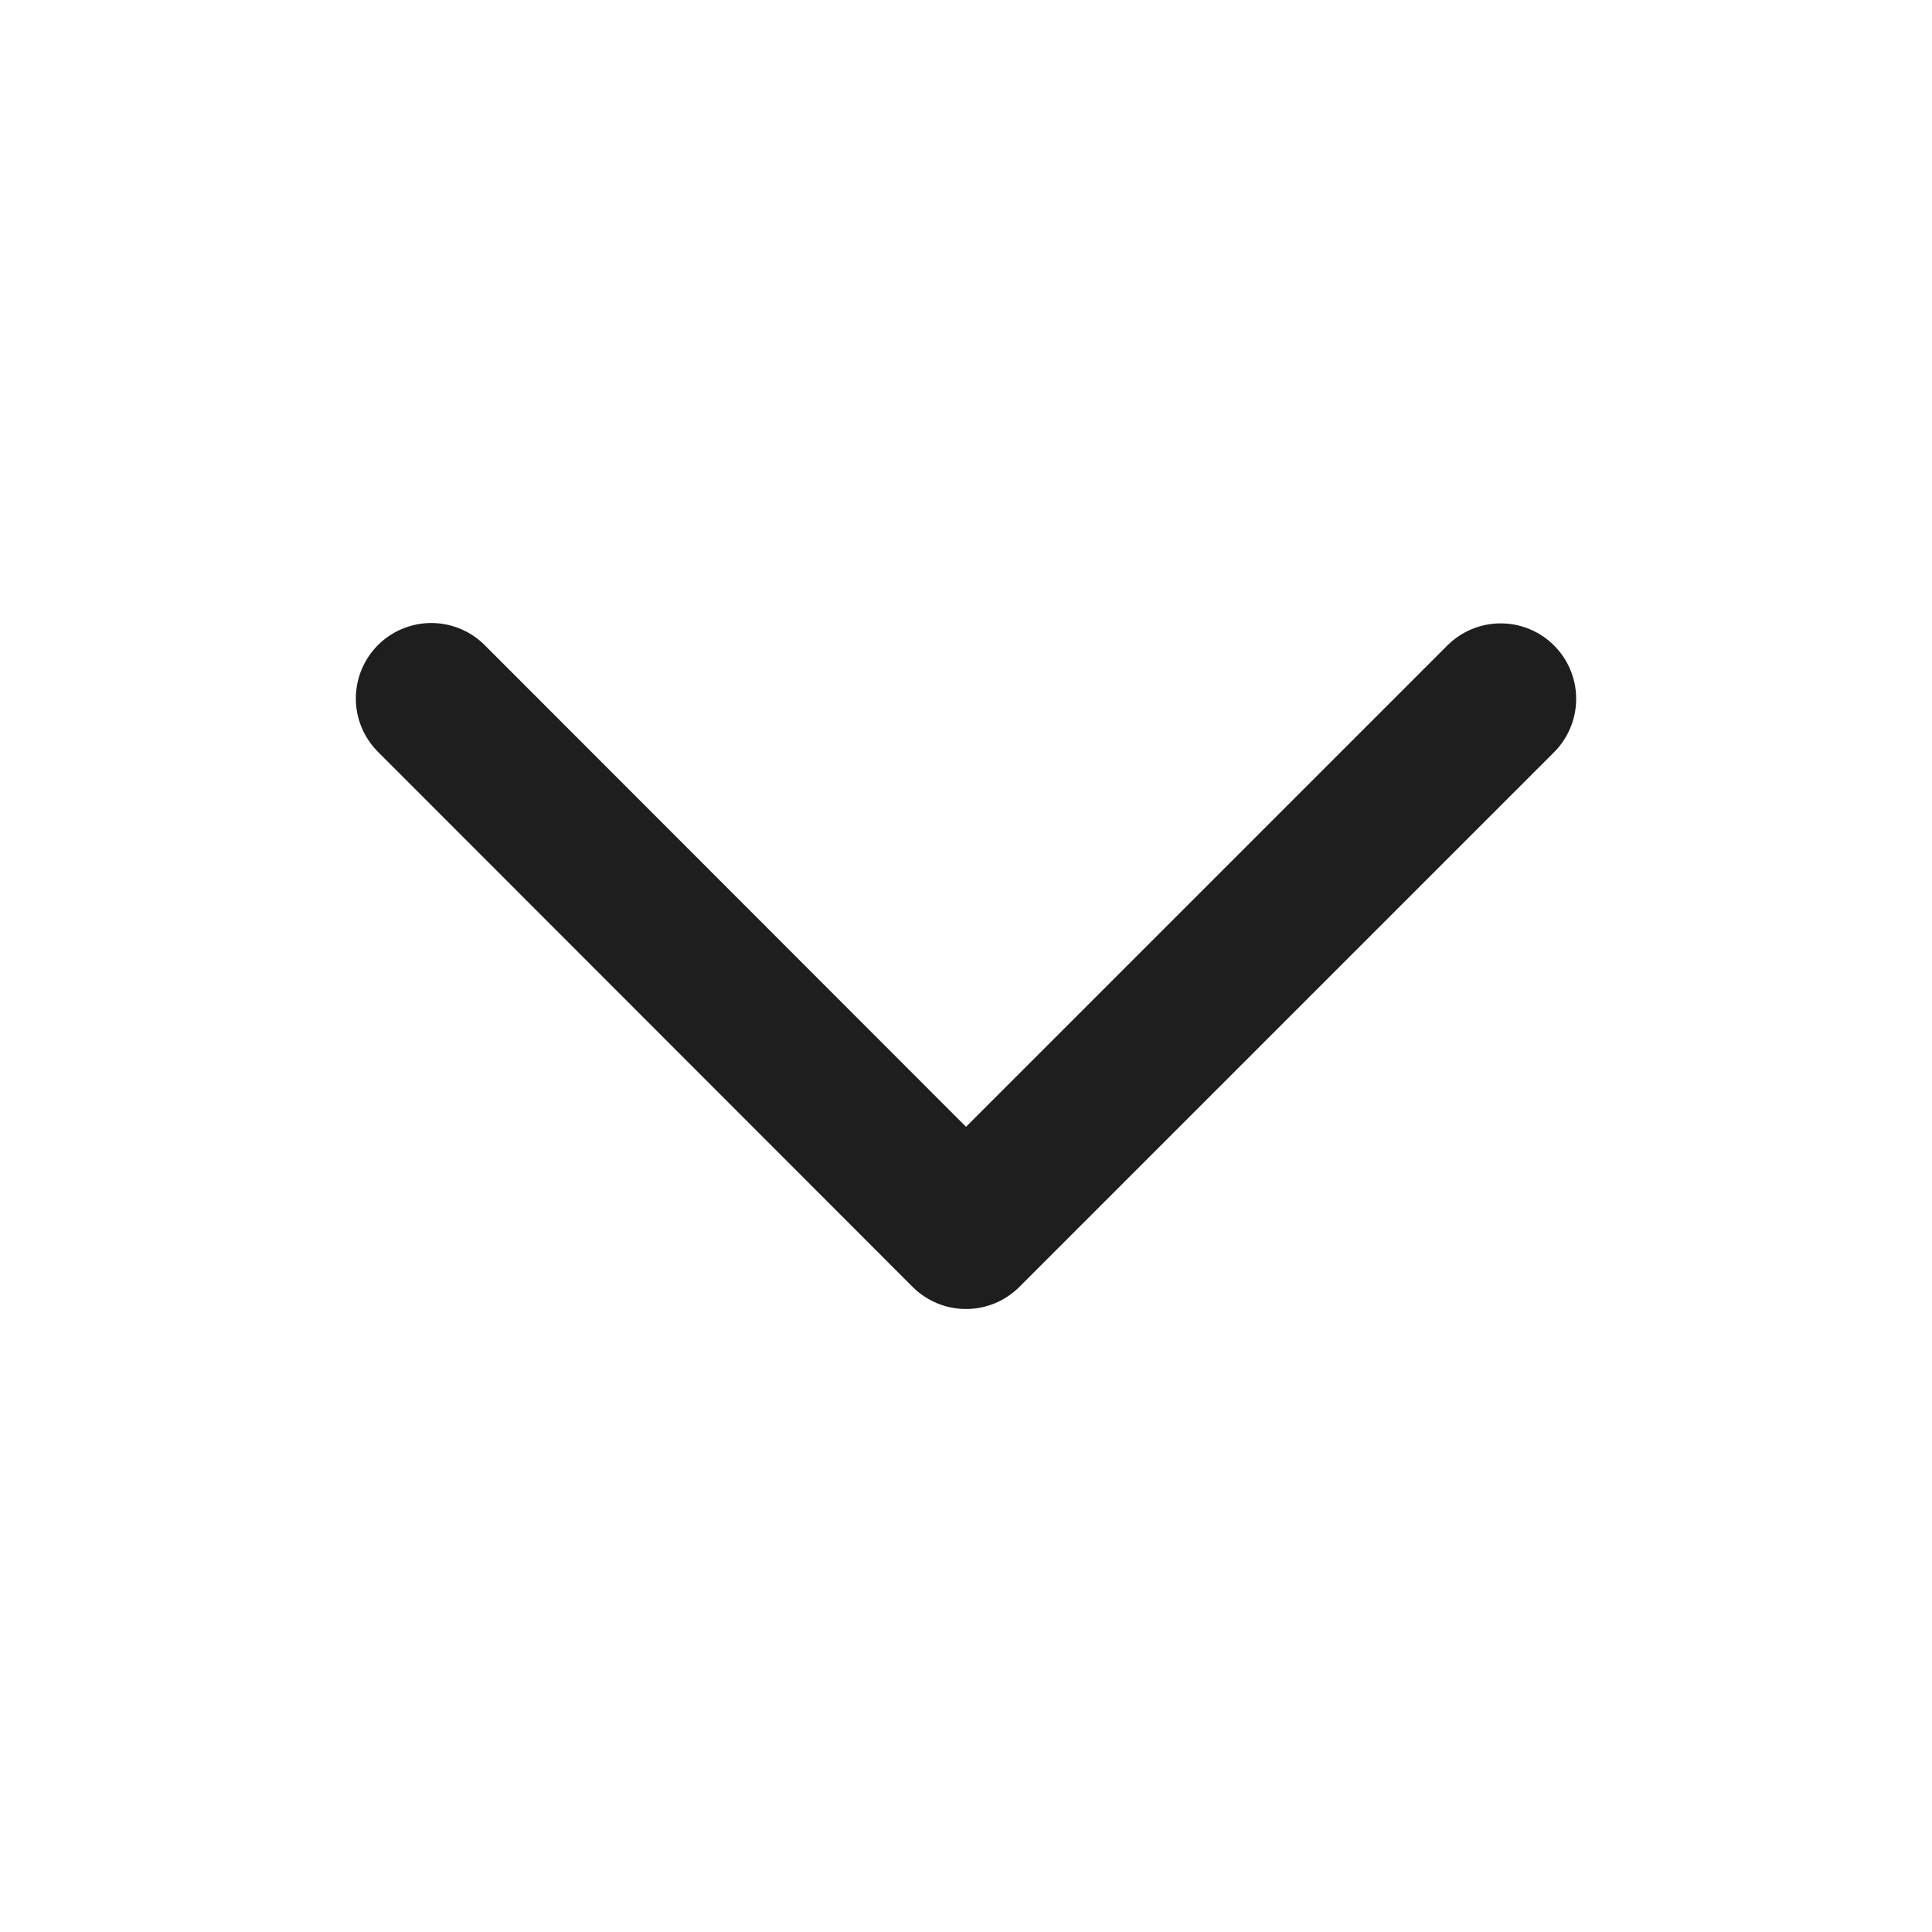
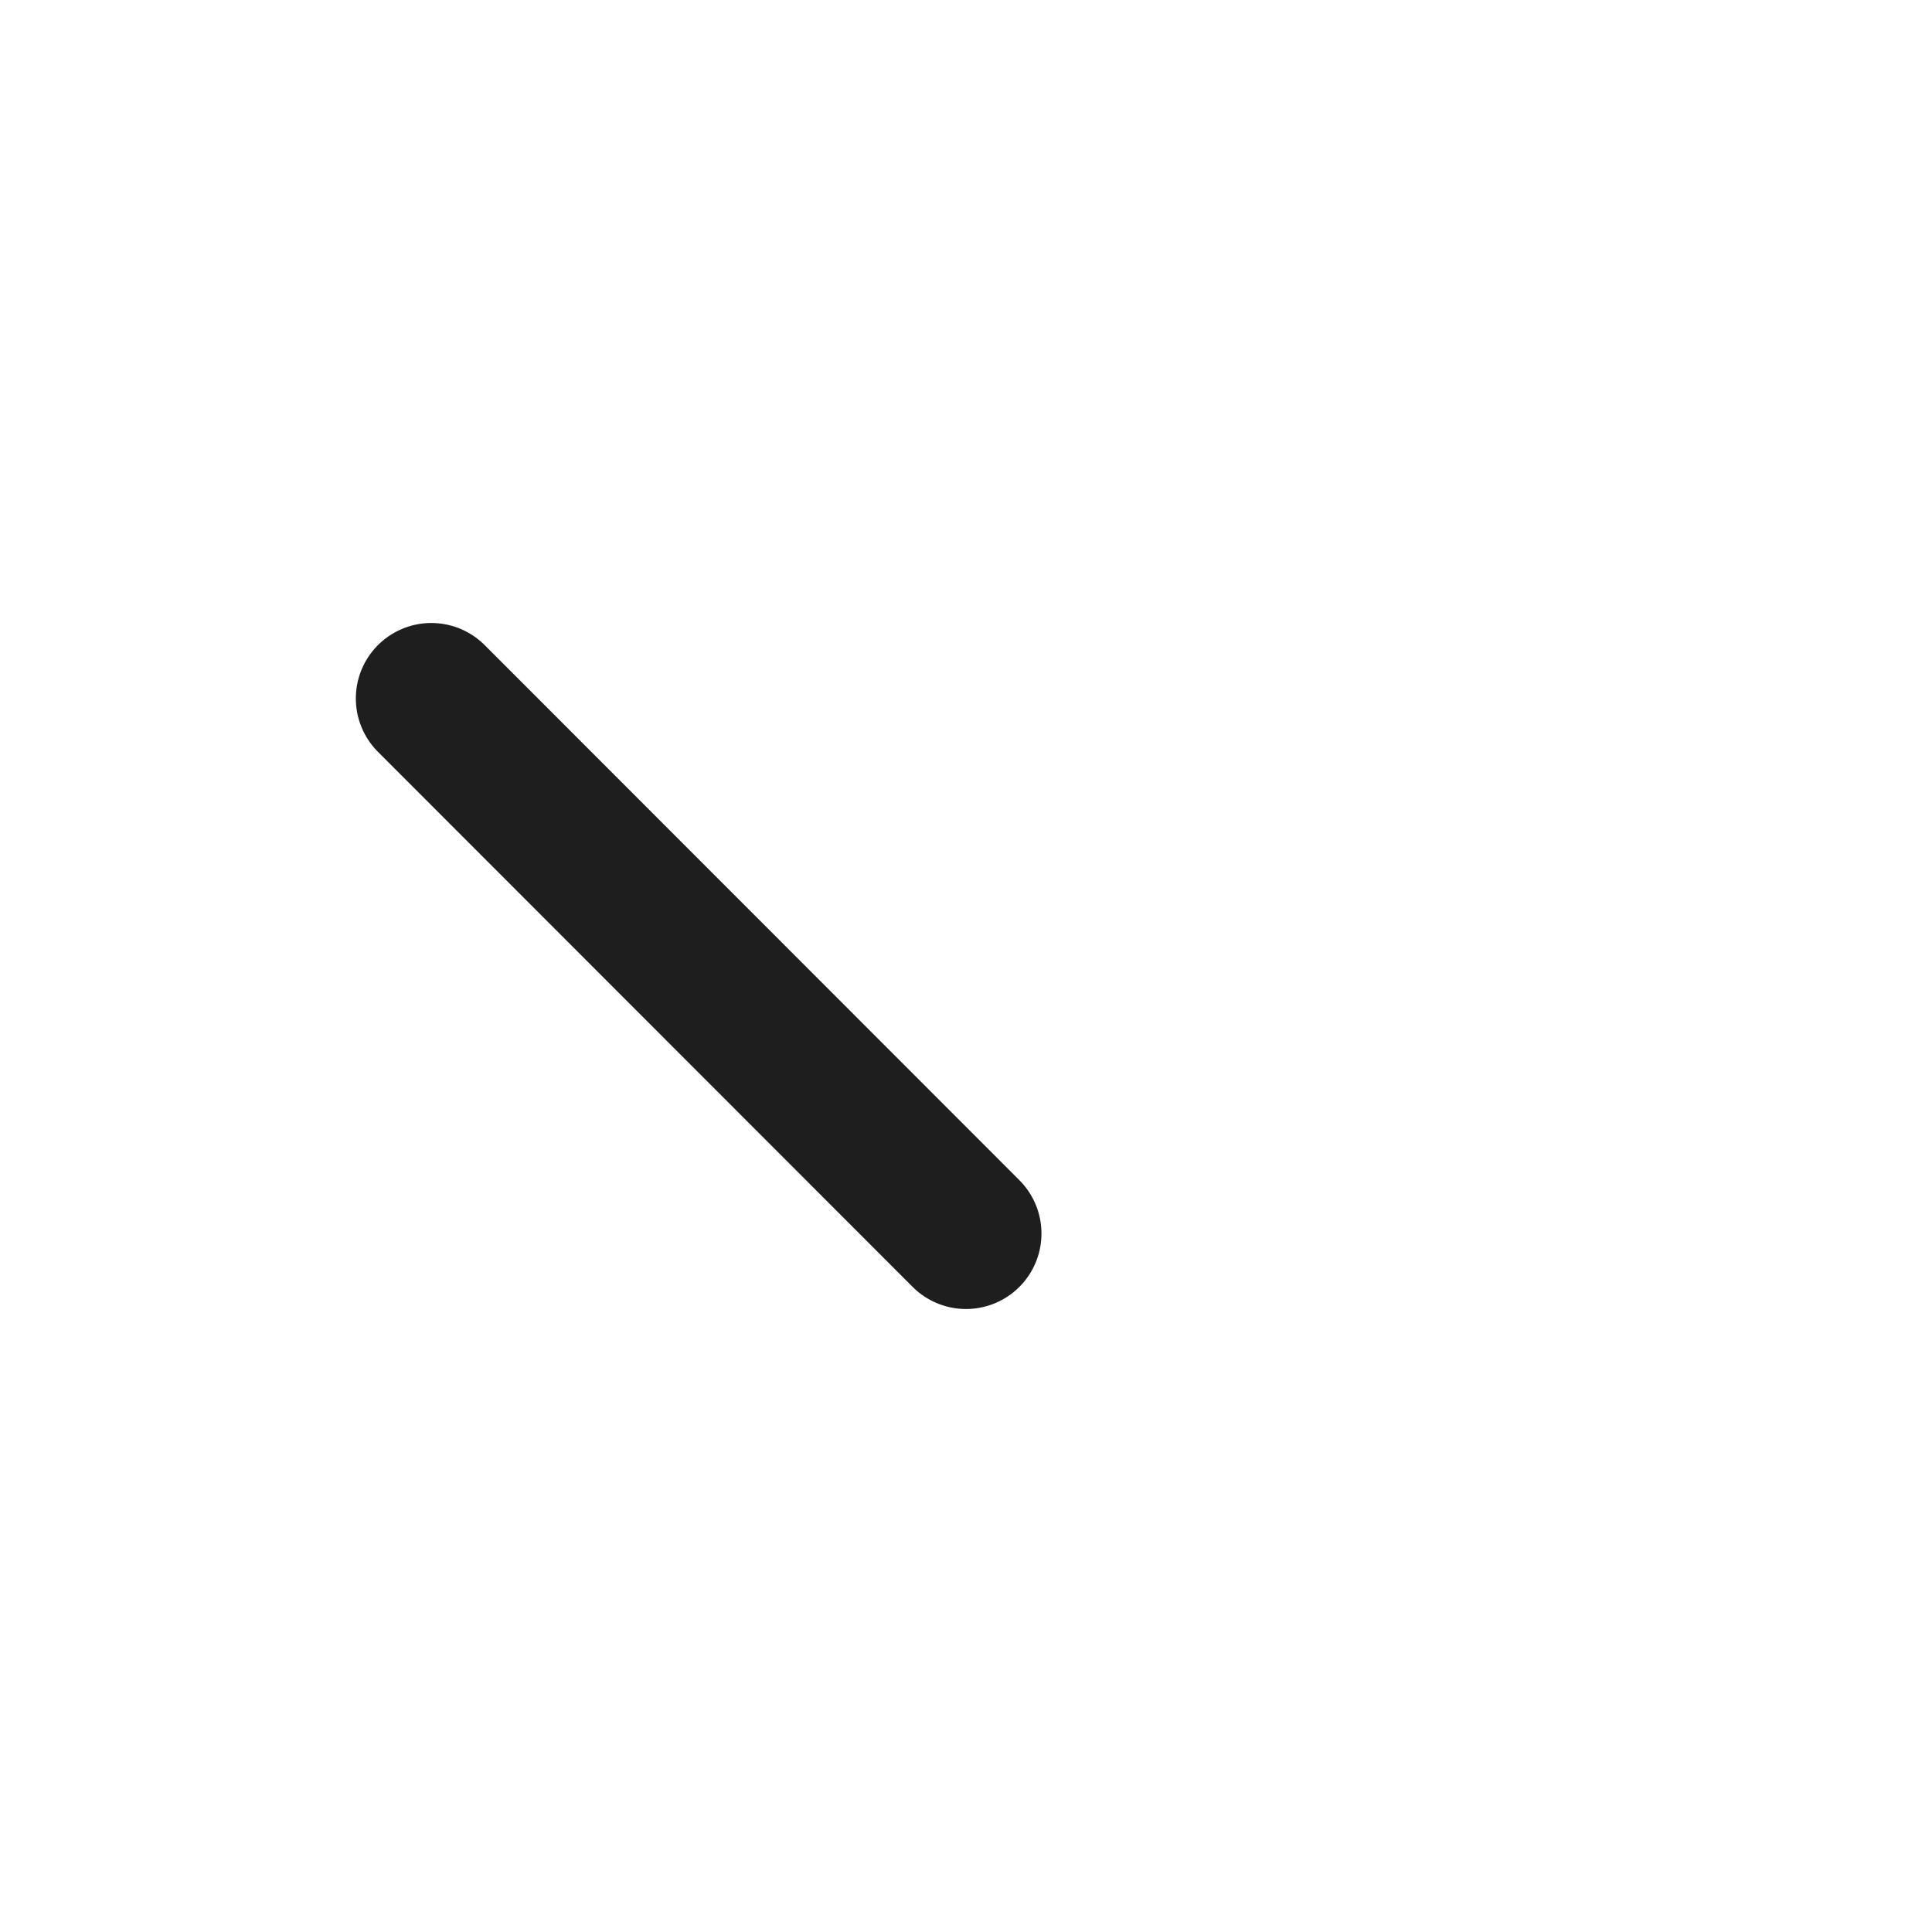
<svg xmlns="http://www.w3.org/2000/svg" id="Capa_1" x="0px" y="0px" viewBox="0 0 512 512" style="enable-background:new 0 0 512 512;" xml:space="preserve">
  <style type="text/css"> .st0{fill:none;stroke:#1E1E1E;stroke-width:40;stroke-linecap:round;stroke-linejoin:round;} </style>
-   <path class="st0" d="M114.3,185.1L256,326.9l141.7-141.7" />
+   <path class="st0" d="M114.3,185.1L256,326.9" />
</svg>